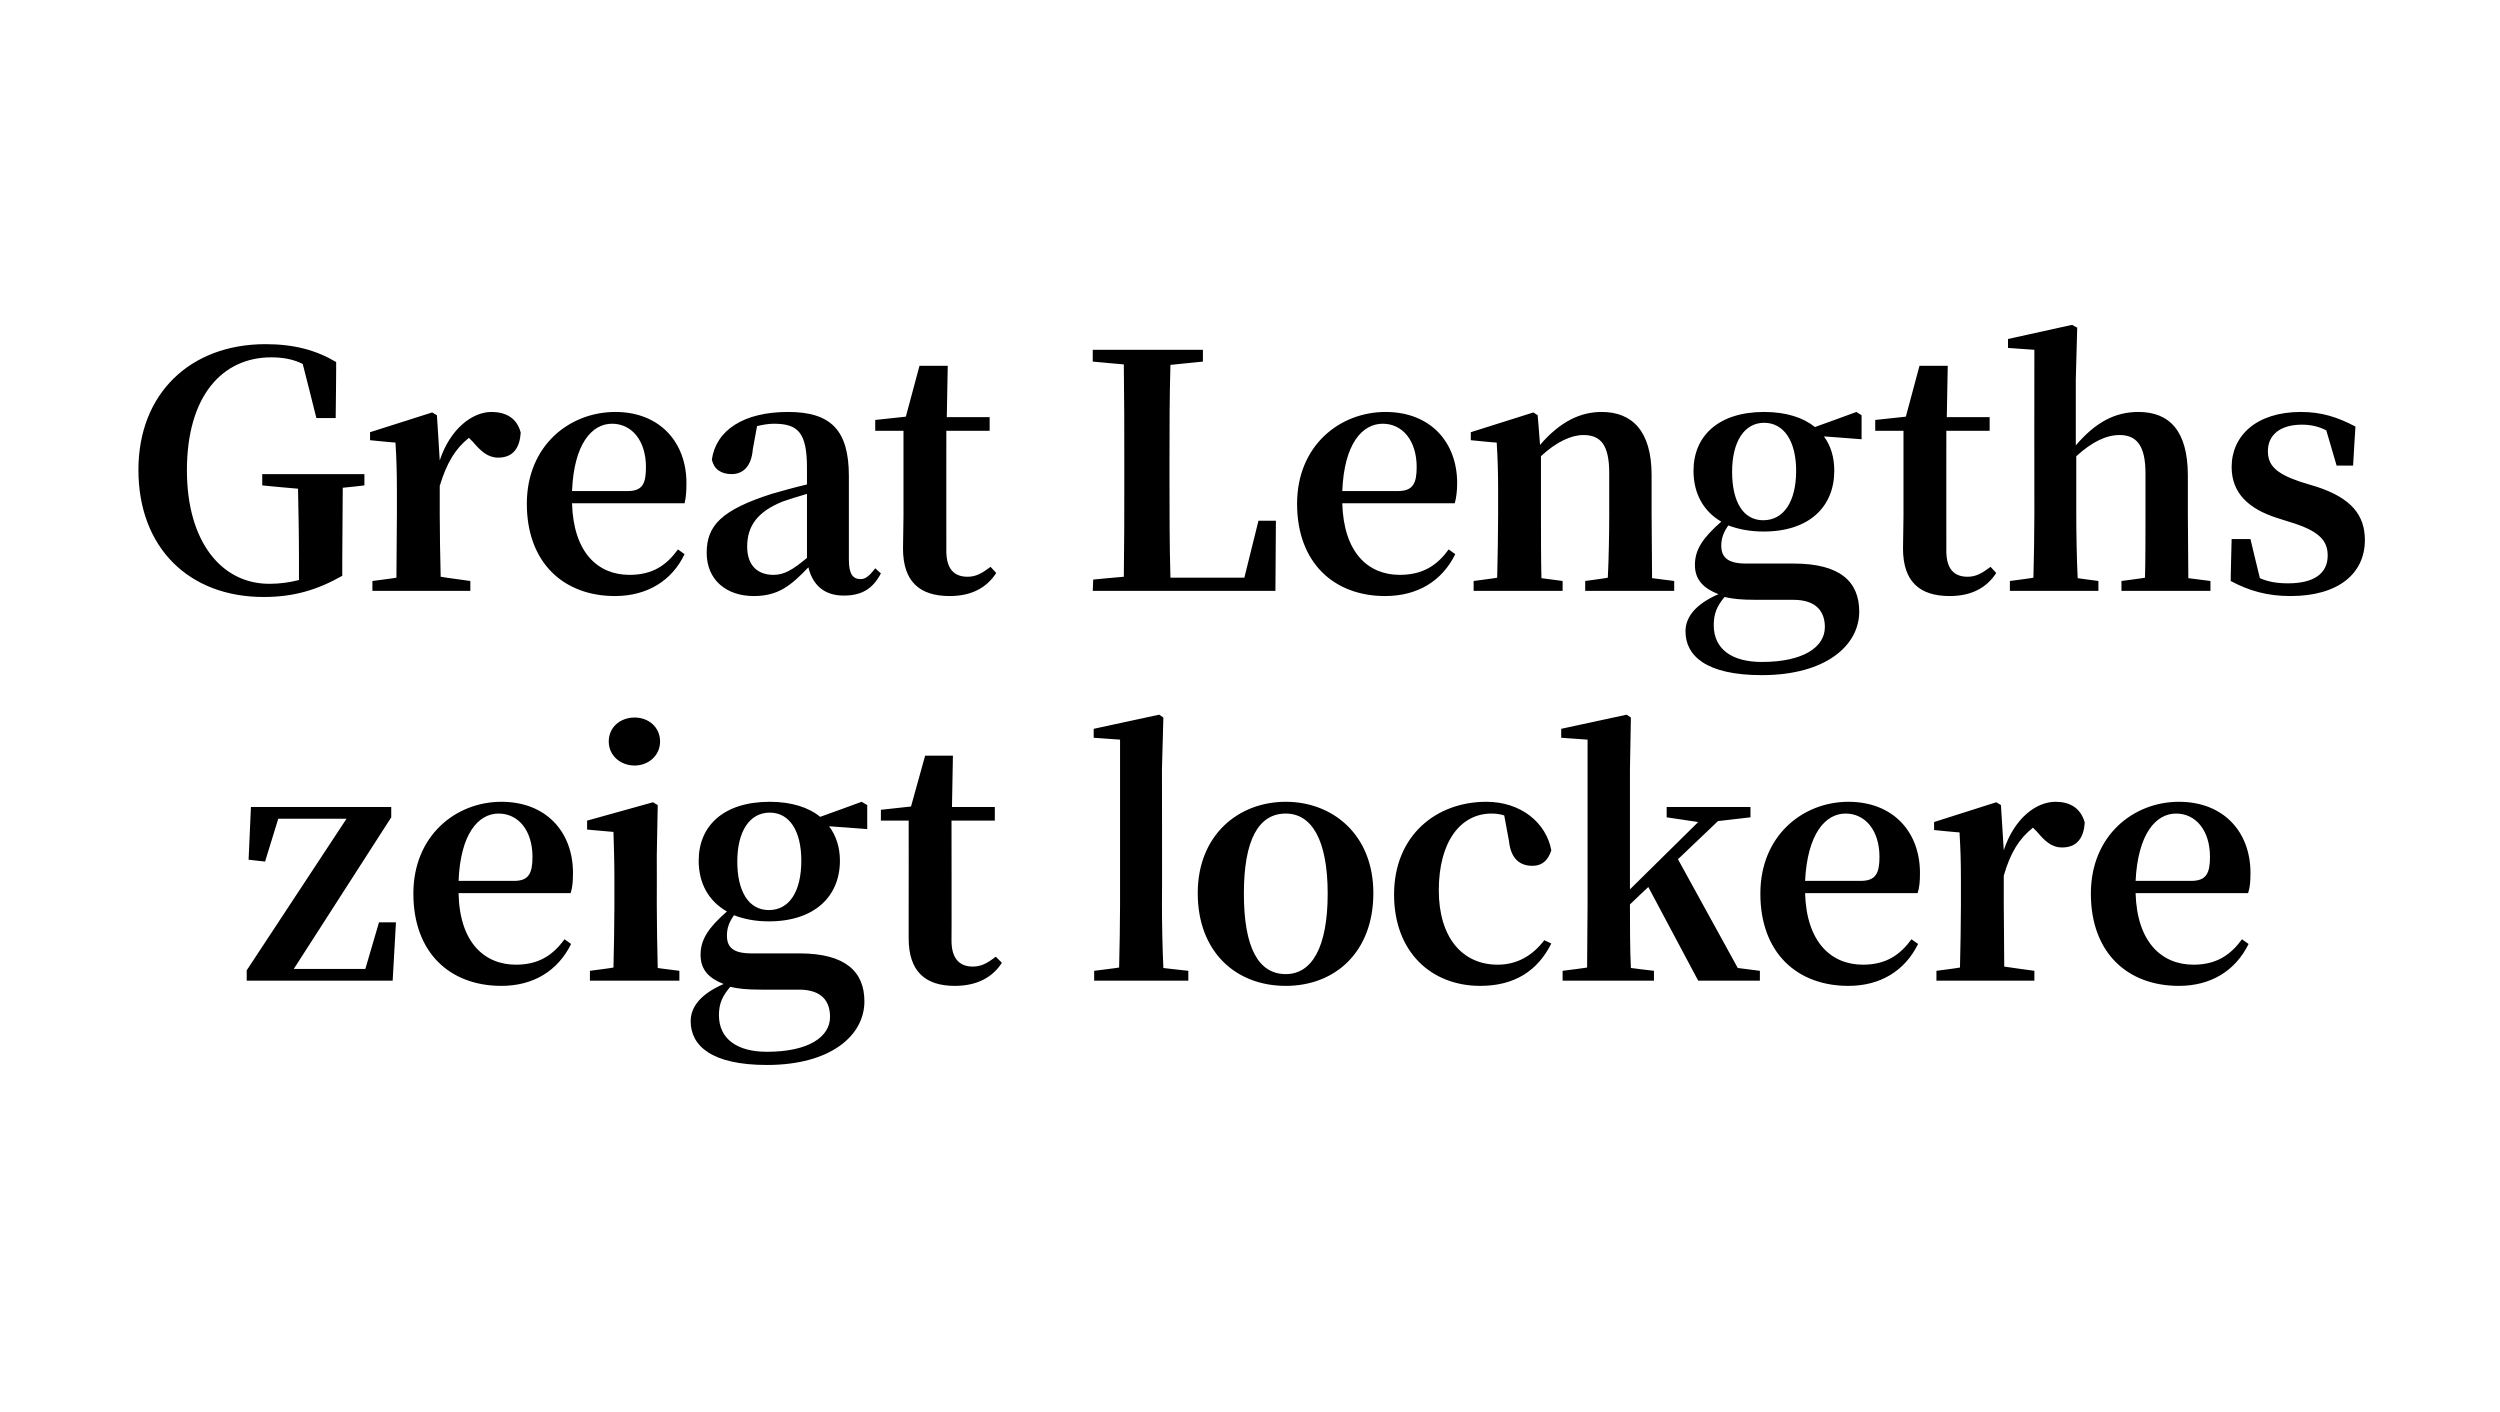
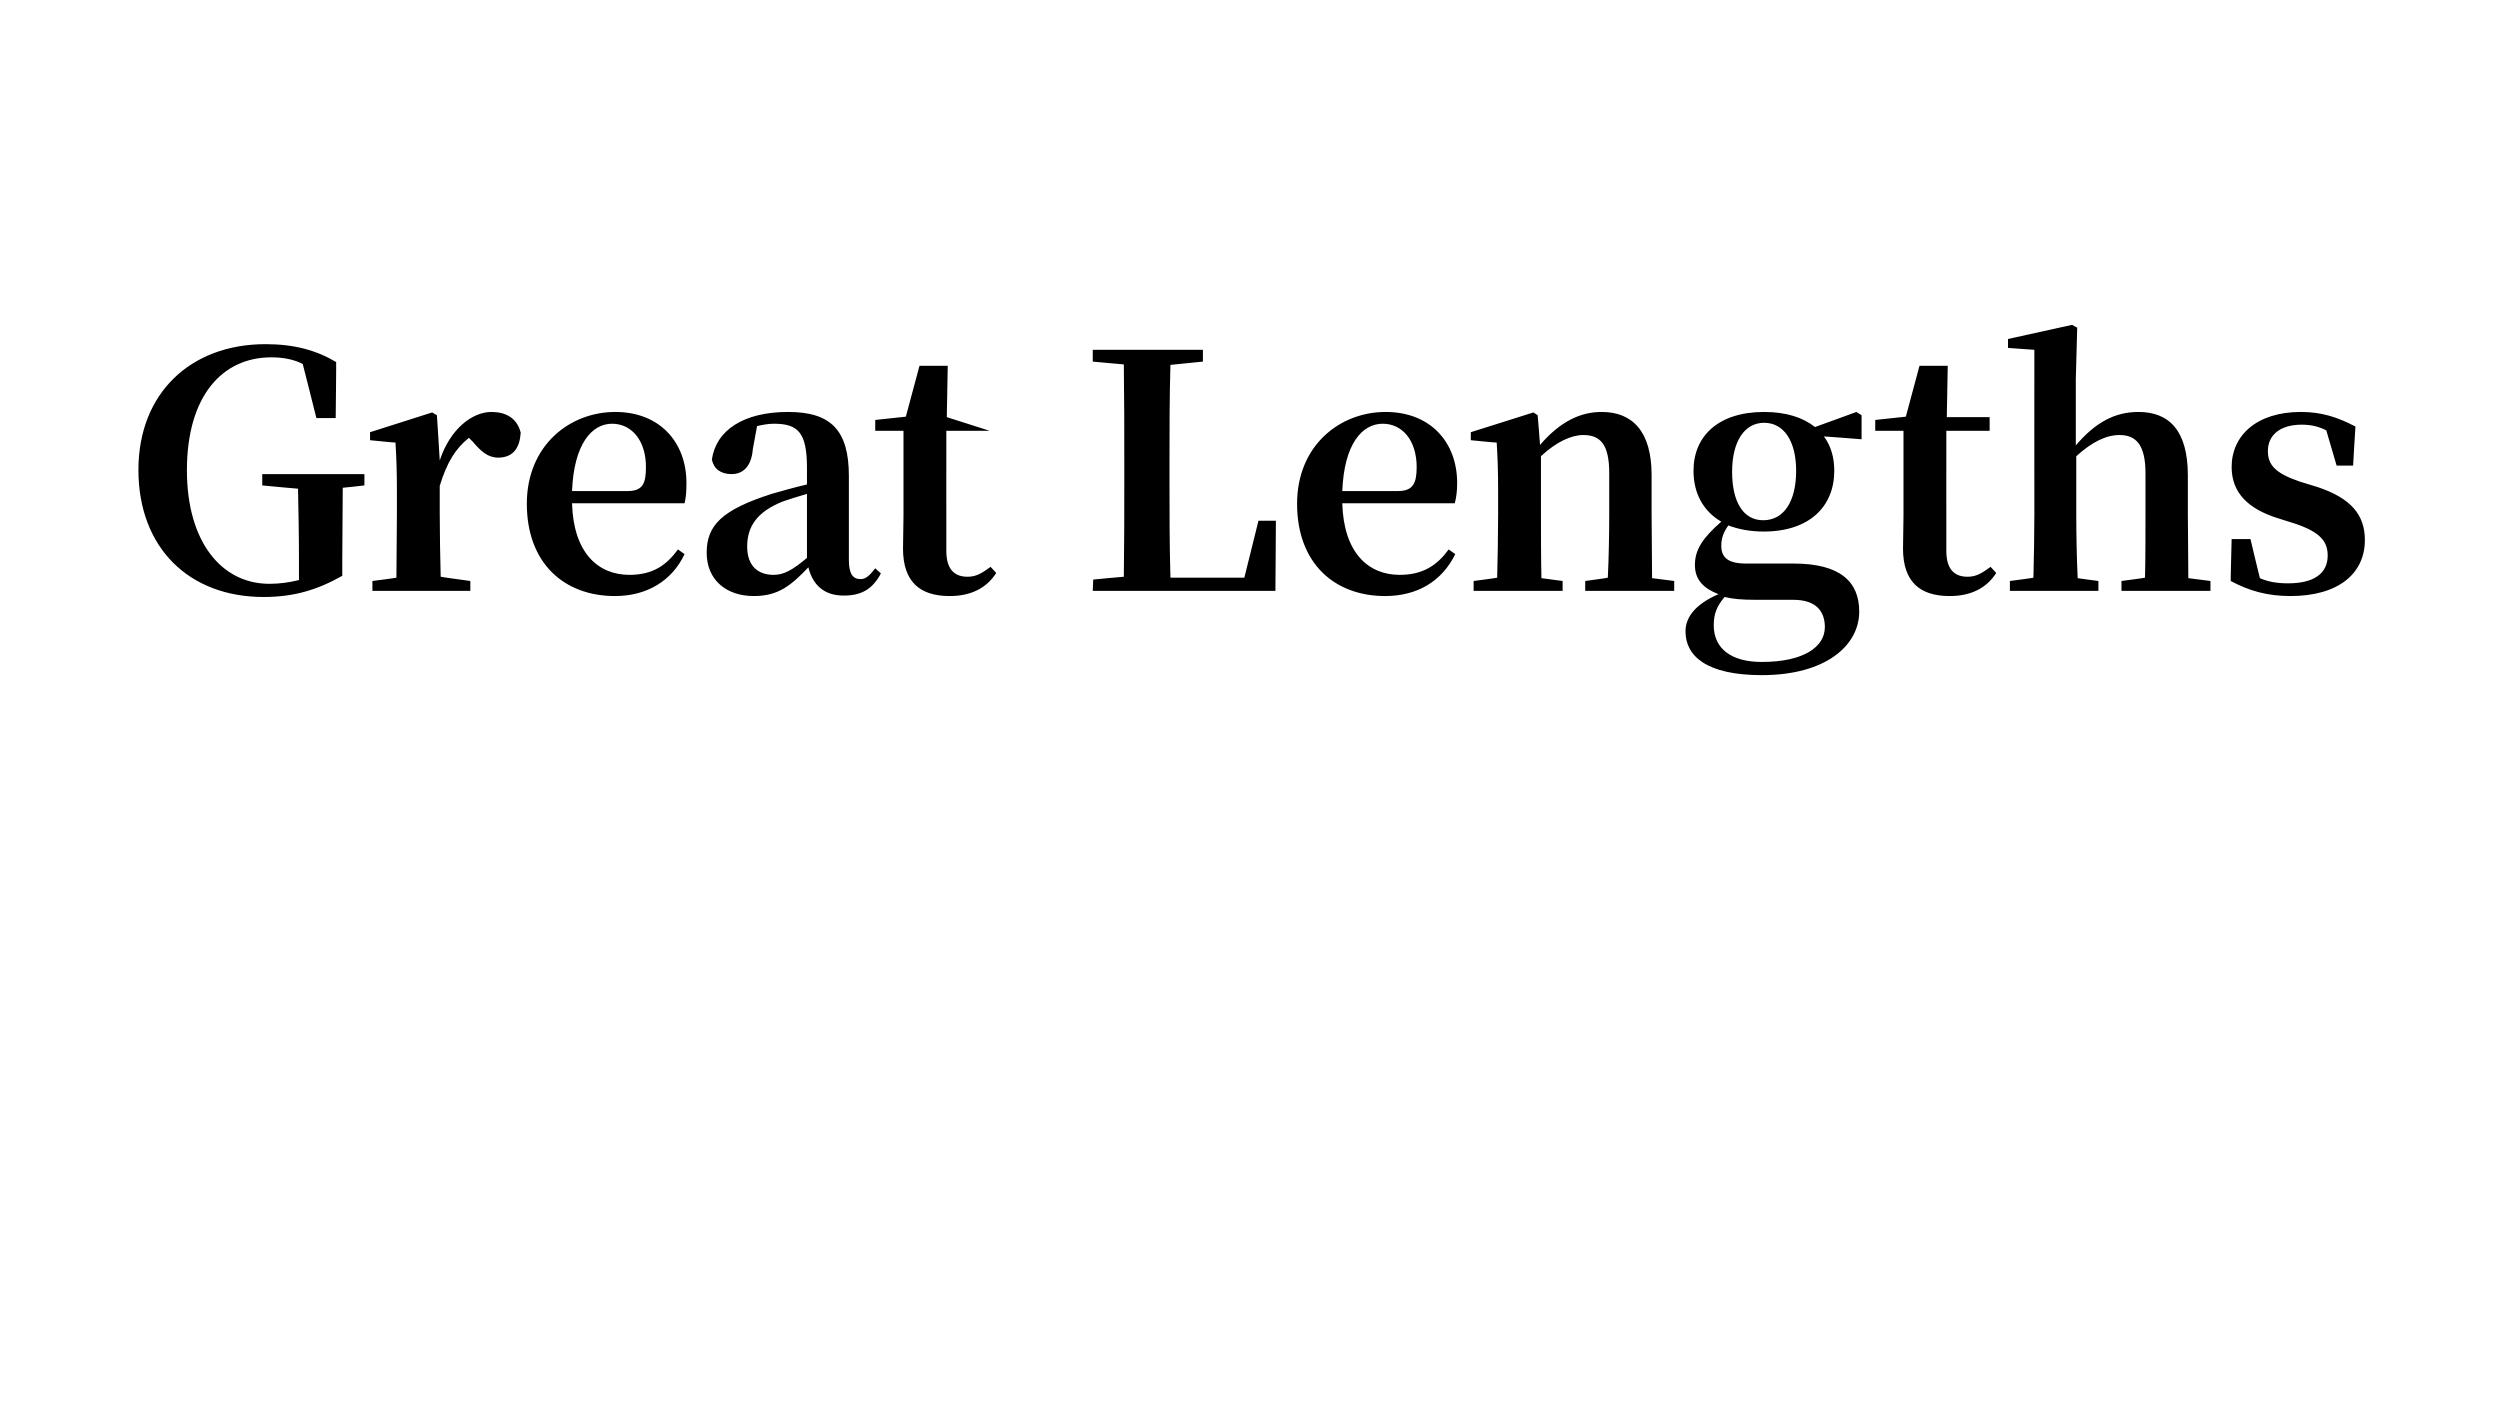
<svg xmlns="http://www.w3.org/2000/svg" version="1.1" width="531px" height="299.9px" viewBox="0 -69 531 299.9" style="top:-69px">
  <desc>Great Lengths zeigt lockere</desc>
  <defs />
  <g id="Polygon20321">
-     <path d="M 84.1 126.9 L 83.4 139.3 L 52.4 139.3 L 52.4 137.1 L 73.6 104.9 L 59.1 104.9 L 56.3 114 L 52.8 113.6 L 53.3 102.4 L 83.1 102.4 L 83.1 104.6 L 62.4 136.8 L 77.6 136.8 L 80.5 126.9 L 84.1 126.9 Z M 109.2 118.1 C 112.3 118.1 113.1 116.5 113.1 113 C 113.1 107.4 110.1 103.8 105.9 103.8 C 101.6 103.8 97.8 108.1 97.4 118.1 C 97.4 118.1 109.2 118.1 109.2 118.1 Z M 97.4 120.7 C 97.6 131.2 102.9 135.9 109.6 135.9 C 114.5 135.9 117.5 133.8 119.9 130.5 C 119.9 130.5 121.3 131.5 121.3 131.5 C 118.5 137.2 113.3 140.4 106.5 140.4 C 95.6 140.4 87.8 133.4 87.8 120.8 C 87.8 108.4 96.9 101.3 106.5 101.3 C 116 101.3 121.7 107.7 121.7 116.4 C 121.7 118.2 121.6 119.5 121.2 120.7 C 121.2 120.7 97.4 120.7 97.4 120.7 Z M 129.3 88.5 C 129.3 85.4 131.8 83.4 134.8 83.4 C 137.7 83.4 140.2 85.4 140.2 88.5 C 140.2 91.5 137.7 93.6 134.8 93.6 C 131.8 93.6 129.3 91.5 129.3 88.5 Z M 144.3 137.2 L 144.3 139.3 L 125.3 139.3 L 125.3 137.2 C 125.3 137.2 130.35 136.55 130.3 136.5 C 130.4 132.6 130.5 126.9 130.5 123.1 C 130.5 123.1 130.5 118.2 130.5 118.2 C 130.5 113.8 130.4 111.2 130.3 107.7 C 130.28 107.71 124.7 107.2 124.7 107.2 L 124.7 105.3 L 138.7 101.4 L 139.7 102 L 139.5 112.7 C 139.5 112.7 139.53 123.09 139.5 123.1 C 139.5 126.9 139.6 132.7 139.7 136.6 C 139.66 136.62 144.3 137.2 144.3 137.2 Z M 170.2 113.8 C 170.2 107.5 167.7 103.6 163.5 103.6 C 159.2 103.6 156.6 107.6 156.6 114 C 156.6 120.3 159 124.3 163.3 124.3 C 167.7 124.3 170.2 120.3 170.2 113.8 Z M 161.7 141.2 C 158.5 141.2 156.8 141 155.1 140.6 C 153.5 142.5 152.7 144.1 152.7 146.6 C 152.7 151.7 156.6 154.4 162.9 154.4 C 171.8 154.4 176.3 151.2 176.3 147 C 176.3 143.8 174.7 141.2 169.7 141.2 C 169.7 141.2 161.7 141.2 161.7 141.2 Z M 184.2 107.1 C 184.2 107.1 176.1 106.47 176.1 106.5 C 177.6 108.5 178.4 111 178.4 113.8 C 178.4 121.4 173 126.7 163.3 126.7 C 160.4 126.7 158 126.2 155.9 125.4 C 154.9 126.8 154.4 128.1 154.4 129.7 C 154.4 132.2 155.7 133.5 159.6 133.5 C 159.6 133.5 169.8 133.5 169.8 133.5 C 179.6 133.5 183.6 137.4 183.6 143.7 C 183.6 150.9 176.5 157.2 162.9 157.2 C 151.1 157.2 146.7 153.1 146.7 147.9 C 146.7 144.8 148.9 142.1 153.7 140 C 150.6 138.8 148.8 137 148.8 133.8 C 148.8 130.6 150.4 128.1 154.4 124.6 C 150.5 122.4 148.4 118.6 148.4 113.8 C 148.4 106.4 153.7 101.3 163.5 101.3 C 168.1 101.3 171.8 102.5 174.2 104.5 C 174.24 104.53 183 101.3 183 101.3 L 184.2 102 L 184.2 107.1 Z M 212.8 135.5 C 210.8 138.6 207.5 140.4 202.8 140.4 C 196.5 140.4 193 137.3 193 130.3 C 193 128.1 193 126.1 193 123.4 C 193.03 123.37 193 105.3 193 105.3 L 187.1 105.3 L 187.1 103 L 193.5 102.3 L 196.5 91.5 L 202.4 91.5 L 202.2 102.4 L 211.3 102.4 L 211.3 105.3 L 202.1 105.3 C 202.1 105.3 202.14 130.82 202.1 130.8 C 202.1 134.7 203.9 136.3 206.6 136.3 C 208.4 136.3 209.7 135.6 211.5 134.2 C 211.5 134.2 212.8 135.5 212.8 135.5 Z M 252.4 137.2 L 252.4 139.3 L 232.4 139.3 L 232.4 137.2 C 232.4 137.2 237.67 136.55 237.7 136.5 C 237.8 132.2 237.9 127.4 237.9 123.1 C 237.88 123.09 237.9 88.1 237.9 88.1 L 232.3 87.7 L 232.3 85.8 L 246.2 82.8 L 247.1 83.4 L 246.8 94.4 C 246.8 94.4 246.85 123.09 246.8 123.1 C 246.8 127.4 246.9 132.2 247.1 136.6 C 247.05 136.62 252.4 137.2 252.4 137.2 Z M 254.4 120.7 C 254.4 108.4 263 101.3 273.1 101.3 C 283.1 101.3 291.7 108.3 291.7 120.7 C 291.7 133.2 283.6 140.4 273.1 140.4 C 262.4 140.4 254.4 133.1 254.4 120.7 Z M 282 120.8 C 282 109.4 278.6 103.8 273.1 103.8 C 267.3 103.8 264.2 109.4 264.2 120.8 C 264.2 132.3 267.3 137.9 273.1 137.9 C 278.6 137.9 282 132.3 282 120.8 Z M 319.5 104.2 C 318.6 103.9 317.7 103.8 316.8 103.8 C 310.2 103.8 305.6 109.8 305.6 120.1 C 305.6 130.1 310.6 135.9 318.1 135.9 C 322.2 135.9 325.5 134 328 130.7 C 328 130.7 329.5 131.4 329.5 131.4 C 326.6 137.2 321.7 140.4 314.4 140.4 C 304 140.4 296.1 133.2 296.1 121 C 296.1 108.5 305 101.3 315.7 101.3 C 323 101.3 328.4 105.7 329.5 111.6 C 328.8 113.8 327.5 114.9 325.5 114.9 C 322.8 114.9 320.9 113.4 320.5 109.6 C 320.5 109.6 319.5 104.2 319.5 104.2 Z M 373.8 137.2 L 373.8 139.3 L 360.7 139.3 L 350.1 119.4 C 350.1 119.4 346.17 123.09 346.2 123.1 C 346.2 127.2 346.2 132.7 346.4 136.6 C 346.38 136.62 351.3 137.2 351.3 137.2 L 351.3 139.3 L 331.9 139.3 L 331.9 137.2 C 331.9 137.2 337.06 136.55 337.1 136.5 C 337.1 132.5 337.2 127 337.2 123.1 C 337.2 123.09 337.2 88.1 337.2 88.1 L 331.6 87.7 L 331.6 85.8 L 345.5 82.8 L 346.4 83.4 L 346.2 94.4 L 346.2 119.9 L 360.7 105.6 L 354 104.6 L 354 102.4 L 371.8 102.4 L 371.8 104.6 L 364.9 105.4 L 356.4 113.5 L 369.1 136.6 L 373.8 137.2 Z M 395.2 118.1 C 398.4 118.1 399.2 116.5 399.2 113 C 399.2 107.4 396.2 103.8 392 103.8 C 387.7 103.8 383.9 108.1 383.4 118.1 C 383.4 118.1 395.2 118.1 395.2 118.1 Z M 383.4 120.7 C 383.7 131.2 389 135.9 395.7 135.9 C 400.6 135.9 403.6 133.8 406 130.5 C 406 130.5 407.4 131.5 407.4 131.5 C 404.6 137.2 399.4 140.4 392.6 140.4 C 381.7 140.4 373.9 133.4 373.9 120.8 C 373.9 108.4 383 101.3 392.6 101.3 C 402.1 101.3 407.8 107.7 407.8 116.4 C 407.8 118.2 407.7 119.5 407.3 120.7 C 407.3 120.7 383.4 120.7 383.4 120.7 Z M 425.6 111.6 C 427.8 104.9 432.4 101.3 436.6 101.3 C 439.5 101.3 441.9 102.5 442.8 105.7 C 442.6 108.8 441.3 111 438 111 C 435.7 111 434.3 109.6 432.6 107.6 C 432.6 107.6 431.8 106.8 431.8 106.8 C 428.9 109.1 427 112.1 425.6 117 C 425.6 117 425.6 123.1 425.6 123.1 C 425.6 126.8 425.7 132.4 425.7 136.3 C 425.73 136.34 432.1 137.2 432.1 137.2 L 432.1 139.3 L 411.3 139.3 L 411.3 137.2 C 411.3 137.2 416.34 136.55 416.3 136.5 C 416.4 132.6 416.5 126.9 416.5 123.1 C 416.5 123.1 416.5 118.1 416.5 118.1 C 416.5 113.6 416.4 111.2 416.2 107.8 C 416.2 107.85 410.8 107.3 410.8 107.3 L 410.8 105.6 L 424 101.4 L 425 102 C 425 102 425.59 111.57 425.6 111.6 Z M 465.4 118.1 C 468.6 118.1 469.4 116.5 469.4 113 C 469.4 107.4 466.4 103.8 462.2 103.8 C 457.9 103.8 454.1 108.1 453.6 118.1 C 453.6 118.1 465.4 118.1 465.4 118.1 Z M 453.6 120.7 C 453.9 131.2 459.2 135.9 465.9 135.9 C 470.8 135.9 473.8 133.8 476.2 130.5 C 476.2 130.5 477.6 131.5 477.6 131.5 C 474.8 137.2 469.6 140.4 462.8 140.4 C 451.9 140.4 444.1 133.4 444.1 120.8 C 444.1 108.4 453.2 101.3 462.8 101.3 C 472.3 101.3 478 107.7 478 116.4 C 478 118.2 477.9 119.5 477.5 120.7 C 477.5 120.7 453.6 120.7 453.6 120.7 Z " stroke="none" fill="#000" />
-   </g>
+     </g>
  <g id="Polygon20320">
-     <path d="M 77.4 34.1 C 77.4 34.1 72.82 34.64 72.8 34.6 C 72.8 39.5 72.7 44.4 72.7 49.9 C 72.7 49.9 72.7 53.3 72.7 53.3 C 67.4 56.3 62.4 57.8 56 57.8 C 40.1 57.8 29.4 47.3 29.4 30.8 C 29.4 14.6 40.4 4.1 56.4 4.1 C 62.5 4.1 67.2 5.4 71.4 7.9 C 71.44 7.86 71.3 19.8 71.3 19.8 L 67.2 19.8 C 67.2 19.8 64.34 8.35 64.3 8.3 C 62.3 7.3 60.1 6.9 57.6 6.9 C 47.3 6.9 39.7 15 39.7 30.9 C 39.7 46 47 55 57.2 55 C 59.5 55 61.5 54.7 63.5 54.2 C 63.5 54.2 63.5 49.7 63.5 49.7 C 63.5 44.6 63.4 39.8 63.3 34.8 C 63.3 34.84 55.7 34.1 55.7 34.1 L 55.7 31.7 L 77.4 31.7 L 77.4 34.1 Z M 93.4 28.8 C 95.6 22.1 100.3 18.5 104.4 18.5 C 107.3 18.5 109.8 19.7 110.6 22.9 C 110.4 26 109.1 28.2 105.8 28.2 C 103.6 28.2 102.1 26.8 100.4 24.8 C 100.4 24.8 99.6 24 99.6 24 C 96.7 26.3 94.9 29.3 93.4 34.2 C 93.4 34.2 93.4 40.3 93.4 40.3 C 93.4 44 93.5 49.6 93.6 53.5 C 93.56 53.54 99.9 54.4 99.9 54.4 L 99.9 56.5 L 79.1 56.5 L 79.1 54.4 C 79.1 54.4 84.17 53.75 84.2 53.7 C 84.2 49.8 84.3 44.1 84.3 40.3 C 84.3 40.3 84.3 35.3 84.3 35.3 C 84.3 30.8 84.2 28.4 84 25 C 84.04 25.05 78.6 24.5 78.6 24.5 L 78.6 22.8 L 91.8 18.6 L 92.8 19.2 C 92.8 19.2 93.42 28.77 93.4 28.8 Z M 133.3 35.3 C 136.5 35.3 137.2 33.7 137.2 30.2 C 137.2 24.6 134.2 21 130 21 C 125.7 21 121.9 25.3 121.5 35.3 C 121.5 35.3 133.3 35.3 133.3 35.3 Z M 121.5 37.9 C 121.8 48.4 127 53.1 133.7 53.1 C 138.7 53.1 141.6 51 144 47.7 C 144 47.7 145.4 48.7 145.4 48.7 C 142.7 54.4 137.4 57.6 130.6 57.6 C 119.8 57.6 111.9 50.6 111.9 38 C 111.9 25.6 121 18.5 130.7 18.5 C 140.1 18.5 145.8 24.9 145.8 33.6 C 145.8 35.4 145.7 36.7 145.4 37.9 C 145.4 37.9 121.5 37.9 121.5 37.9 Z M 171.4 35.9 C 169.4 36.5 167.4 37.1 166.3 37.5 C 160.8 39.7 158.7 42.8 158.7 47.1 C 158.7 51.2 161 53.1 164.3 53.1 C 166.5 53.1 168.3 52.1 171.4 49.5 C 171.4 49.5 171.4 35.9 171.4 35.9 Z M 187.1 52.8 C 185.3 56.2 182.9 57.5 179.2 57.5 C 175 57.5 172.6 55.2 171.7 51.5 C 167.9 55.5 165.2 57.6 160.1 57.6 C 154.3 57.6 150.1 54.2 150.1 48.4 C 150.1 42.6 153.3 39.3 163.9 35.9 C 166 35.3 168.8 34.5 171.4 33.9 C 171.4 33.9 171.4 30.4 171.4 30.4 C 171.4 23 169.6 21 164.4 21 C 163.2 21 162.1 21.2 160.8 21.5 C 160.8 21.5 159.9 26.4 159.9 26.4 C 159.6 30.2 157.7 31.7 155.4 31.7 C 153.1 31.7 151.6 30.6 151.2 28.6 C 152.1 22.4 157.9 18.5 167.4 18.5 C 176.5 18.5 180.3 22.4 180.3 32.1 C 180.3 32.1 180.3 49.9 180.3 49.9 C 180.3 53 181.2 54 182.8 54 C 183.8 54 184.6 53.4 185.9 51.7 C 185.9 51.7 187.1 52.8 187.1 52.8 Z M 211.6 52.7 C 209.6 55.8 206.4 57.6 201.7 57.6 C 195.3 57.6 191.8 54.5 191.8 47.5 C 191.8 45.3 191.9 43.3 191.9 40.6 C 191.88 40.57 191.9 22.5 191.9 22.5 L 185.9 22.5 L 185.9 20.2 L 192.4 19.5 L 195.3 8.7 L 201.3 8.7 L 201.1 19.6 L 210.2 19.6 L 210.2 22.5 L 201 22.5 C 201 22.5 200.99 48.02 201 48 C 201 51.9 202.7 53.5 205.5 53.5 C 207.3 53.5 208.5 52.8 210.4 51.4 C 210.4 51.4 211.6 52.7 211.6 52.7 Z M 271 41.6 L 270.9 56.5 L 232.1 56.5 L 232.2 54.1 C 232.2 54.1 238.66 53.47 238.7 53.5 C 238.8 46.6 238.8 39.8 238.8 33.9 C 238.8 33.9 238.8 29.3 238.8 29.3 C 238.8 22.4 238.8 15.4 238.7 8.4 C 238.66 8.42 232.1 7.8 232.1 7.8 L 232.1 5.3 L 255.5 5.3 L 255.5 7.8 C 255.5 7.8 248.6 8.49 248.6 8.5 C 248.4 15.3 248.4 22.2 248.4 28.7 C 248.4 28.7 248.4 33.3 248.4 33.3 C 248.4 39.7 248.4 46.7 248.6 53.7 C 248.6 53.68 264.3 53.7 264.3 53.7 L 267.3 41.6 L 271 41.6 Z M 296.9 35.3 C 300.1 35.3 300.9 33.7 300.9 30.2 C 300.9 24.6 297.9 21 293.7 21 C 289.3 21 285.5 25.3 285.1 35.3 C 285.1 35.3 296.9 35.3 296.9 35.3 Z M 285.1 37.9 C 285.4 48.4 290.6 53.1 297.3 53.1 C 302.3 53.1 305.3 51 307.7 47.7 C 307.7 47.7 309.1 48.7 309.1 48.7 C 306.3 54.4 301.1 57.6 294.2 57.6 C 283.4 57.6 275.5 50.6 275.5 38 C 275.5 25.6 284.6 18.5 294.3 18.5 C 303.8 18.5 309.5 24.9 309.5 33.6 C 309.5 35.4 309.3 36.7 309 37.9 C 309 37.9 285.1 37.9 285.1 37.9 Z M 355.6 54.4 L 355.6 56.5 L 336.7 56.5 L 336.7 54.4 C 336.7 54.4 341.55 53.75 341.5 53.7 C 341.7 49.9 341.8 44.2 341.8 40.3 C 341.8 40.3 341.8 31.5 341.8 31.5 C 341.8 25.5 340 23.4 336.3 23.4 C 333.8 23.4 330.6 24.8 327.3 27.9 C 327.3 27.9 327.3 40.3 327.3 40.3 C 327.3 44.1 327.3 49.9 327.4 53.8 C 327.4 53.82 331.9 54.4 331.9 54.4 L 331.9 56.5 L 313 56.5 L 313 54.4 C 313 54.4 318.02 53.75 318 53.7 C 318.1 49.8 318.2 44.1 318.2 40.3 C 318.2 40.3 318.2 35.3 318.2 35.3 C 318.2 30.8 318.1 28.4 317.9 25 C 317.88 25.05 312.4 24.5 312.4 24.5 L 312.4 22.8 L 325.7 18.6 L 326.6 19.2 C 326.6 19.2 327.13 25.46 327.1 25.5 C 331.5 20.4 335.8 18.5 340.2 18.5 C 346.7 18.5 350.8 22.6 350.8 31.9 C 350.8 31.9 350.8 40.3 350.8 40.3 C 350.8 44.2 350.9 49.9 350.9 53.8 C 350.93 53.82 355.6 54.4 355.6 54.4 Z M 381.5 31 C 381.5 24.7 378.9 20.8 374.7 20.8 C 370.5 20.8 367.9 24.8 367.9 31.2 C 367.9 37.5 370.2 41.5 374.5 41.5 C 378.9 41.5 381.5 37.5 381.5 31 Z M 372.9 58.4 C 369.8 58.4 368 58.2 366.3 57.8 C 364.7 59.7 364 61.3 364 63.8 C 364 68.9 367.9 71.6 374.2 71.6 C 383.1 71.6 387.6 68.4 387.6 64.2 C 387.6 61 385.9 58.4 380.9 58.4 C 380.9 58.4 372.9 58.4 372.9 58.4 Z M 395.4 24.3 C 395.4 24.3 387.36 23.67 387.4 23.7 C 388.9 25.7 389.6 28.2 389.6 31 C 389.6 38.6 384.3 43.9 374.6 43.9 C 371.7 43.9 369.2 43.4 367.1 42.6 C 366.1 44 365.6 45.3 365.6 46.9 C 365.6 49.4 367 50.7 370.9 50.7 C 370.9 50.7 381 50.7 381 50.7 C 390.9 50.7 394.9 54.6 394.9 60.9 C 394.9 68.1 387.8 74.4 374.2 74.4 C 362.4 74.4 358 70.3 358 65.1 C 358 62 360.2 59.3 365 57.2 C 361.9 56 360 54.2 360 51 C 360 47.8 361.6 45.3 365.6 41.8 C 361.8 39.6 359.7 35.8 359.7 31 C 359.7 23.6 365 18.5 374.7 18.5 C 379.4 18.5 383 19.7 385.5 21.7 C 385.49 21.73 394.3 18.5 394.3 18.5 L 395.4 19.2 L 395.4 24.3 Z M 424 52.7 C 422 55.8 418.8 57.6 414.1 57.6 C 407.7 57.6 404.2 54.5 404.2 47.5 C 404.2 45.3 404.3 43.3 404.3 40.6 C 404.28 40.57 404.3 22.5 404.3 22.5 L 398.3 22.5 L 398.3 20.2 L 404.8 19.5 L 407.7 8.7 L 413.7 8.7 L 413.5 19.6 L 422.6 19.6 L 422.6 22.5 L 413.4 22.5 C 413.4 22.5 413.39 48.02 413.4 48 C 413.4 51.9 415.1 53.5 417.9 53.5 C 419.7 53.5 420.9 52.8 422.8 51.4 C 422.8 51.4 424 52.7 424 52.7 Z M 469.5 54.4 L 469.5 56.5 L 450.6 56.5 L 450.6 54.4 C 450.6 54.4 455.6 53.75 455.6 53.7 C 455.7 49.9 455.7 44.2 455.7 40.3 C 455.7 40.3 455.7 31.5 455.7 31.5 C 455.7 25.5 453.7 23.4 450.2 23.4 C 447.4 23.4 444.4 24.8 441 27.9 C 441 27.9 441 40.3 441 40.3 C 441 44.1 441.1 49.9 441.3 53.8 C 441.25 53.82 445.7 54.4 445.7 54.4 L 445.7 56.5 L 426.9 56.5 L 426.9 54.4 C 426.9 54.4 431.94 53.75 431.9 53.7 C 432 49.8 432.1 44.1 432.1 40.3 C 432.07 40.29 432.1 5.3 432.1 5.3 L 426.5 4.9 L 426.5 3 L 440.1 0 L 441.2 0.6 L 440.9 11.6 C 440.9 11.6 440.91 25.6 440.9 25.6 C 445 20.8 449.1 18.5 454.2 18.5 C 460.7 18.5 464.7 22.4 464.7 32 C 464.7 32 464.7 40.3 464.7 40.3 C 464.7 44.2 464.8 49.9 464.8 53.8 C 464.85 53.82 469.5 54.4 469.5 54.4 Z M 492.1 34.4 C 499.4 36.8 502.3 40.4 502.3 45.7 C 502.3 52.8 496.7 57.6 486.5 57.6 C 481.6 57.6 477.7 56.5 473.8 54.4 C 473.77 54.44 474 45.5 474 45.5 L 478 45.5 C 478 45.5 479.98 53.82 480 53.8 C 481.8 54.6 483.7 54.9 486 54.9 C 491.5 54.9 494.4 52.8 494.4 49 C 494.4 46 492.8 44 487.4 42.2 C 487.4 42.2 483.6 41 483.6 41 C 477.7 39.1 474 35.8 474 30.2 C 474 23.6 479.2 18.5 488.7 18.5 C 493.1 18.5 496.5 19.6 500.3 21.6 C 500.27 21.6 499.8 29.9 499.8 29.9 L 496.3 29.9 C 496.3 29.9 494.12 22.42 494.1 22.4 C 492.5 21.6 490.9 21.2 488.9 21.2 C 484.3 21.2 481.7 23.4 481.7 26.8 C 481.7 29.7 483.2 31.5 488.5 33.3 C 488.5 33.3 492.1 34.4 492.1 34.4 Z " stroke="none" fill="#000" />
+     <path d="M 77.4 34.1 C 77.4 34.1 72.82 34.64 72.8 34.6 C 72.8 39.5 72.7 44.4 72.7 49.9 C 72.7 49.9 72.7 53.3 72.7 53.3 C 67.4 56.3 62.4 57.8 56 57.8 C 40.1 57.8 29.4 47.3 29.4 30.8 C 29.4 14.6 40.4 4.1 56.4 4.1 C 62.5 4.1 67.2 5.4 71.4 7.9 C 71.44 7.86 71.3 19.8 71.3 19.8 L 67.2 19.8 C 67.2 19.8 64.34 8.35 64.3 8.3 C 62.3 7.3 60.1 6.9 57.6 6.9 C 47.3 6.9 39.7 15 39.7 30.9 C 39.7 46 47 55 57.2 55 C 59.5 55 61.5 54.7 63.5 54.2 C 63.5 54.2 63.5 49.7 63.5 49.7 C 63.5 44.6 63.4 39.8 63.3 34.8 C 63.3 34.84 55.7 34.1 55.7 34.1 L 55.7 31.7 L 77.4 31.7 L 77.4 34.1 Z M 93.4 28.8 C 95.6 22.1 100.3 18.5 104.4 18.5 C 107.3 18.5 109.8 19.7 110.6 22.9 C 110.4 26 109.1 28.2 105.8 28.2 C 103.6 28.2 102.1 26.8 100.4 24.8 C 100.4 24.8 99.6 24 99.6 24 C 96.7 26.3 94.9 29.3 93.4 34.2 C 93.4 34.2 93.4 40.3 93.4 40.3 C 93.4 44 93.5 49.6 93.6 53.5 C 93.56 53.54 99.9 54.4 99.9 54.4 L 99.9 56.5 L 79.1 56.5 L 79.1 54.4 C 79.1 54.4 84.17 53.75 84.2 53.7 C 84.2 49.8 84.3 44.1 84.3 40.3 C 84.3 40.3 84.3 35.3 84.3 35.3 C 84.3 30.8 84.2 28.4 84 25 C 84.04 25.05 78.6 24.5 78.6 24.5 L 78.6 22.8 L 91.8 18.6 L 92.8 19.2 C 92.8 19.2 93.42 28.77 93.4 28.8 Z M 133.3 35.3 C 136.5 35.3 137.2 33.7 137.2 30.2 C 137.2 24.6 134.2 21 130 21 C 125.7 21 121.9 25.3 121.5 35.3 C 121.5 35.3 133.3 35.3 133.3 35.3 Z M 121.5 37.9 C 121.8 48.4 127 53.1 133.7 53.1 C 138.7 53.1 141.6 51 144 47.7 C 144 47.7 145.4 48.7 145.4 48.7 C 142.7 54.4 137.4 57.6 130.6 57.6 C 119.8 57.6 111.9 50.6 111.9 38 C 111.9 25.6 121 18.5 130.7 18.5 C 140.1 18.5 145.8 24.9 145.8 33.6 C 145.8 35.4 145.7 36.7 145.4 37.9 C 145.4 37.9 121.5 37.9 121.5 37.9 Z M 171.4 35.9 C 169.4 36.5 167.4 37.1 166.3 37.5 C 160.8 39.7 158.7 42.8 158.7 47.1 C 158.7 51.2 161 53.1 164.3 53.1 C 166.5 53.1 168.3 52.1 171.4 49.5 C 171.4 49.5 171.4 35.9 171.4 35.9 Z M 187.1 52.8 C 185.3 56.2 182.9 57.5 179.2 57.5 C 175 57.5 172.6 55.2 171.7 51.5 C 167.9 55.5 165.2 57.6 160.1 57.6 C 154.3 57.6 150.1 54.2 150.1 48.4 C 150.1 42.6 153.3 39.3 163.9 35.9 C 166 35.3 168.8 34.5 171.4 33.9 C 171.4 33.9 171.4 30.4 171.4 30.4 C 171.4 23 169.6 21 164.4 21 C 163.2 21 162.1 21.2 160.8 21.5 C 160.8 21.5 159.9 26.4 159.9 26.4 C 159.6 30.2 157.7 31.7 155.4 31.7 C 153.1 31.7 151.6 30.6 151.2 28.6 C 152.1 22.4 157.9 18.5 167.4 18.5 C 176.5 18.5 180.3 22.4 180.3 32.1 C 180.3 32.1 180.3 49.9 180.3 49.9 C 180.3 53 181.2 54 182.8 54 C 183.8 54 184.6 53.4 185.9 51.7 C 185.9 51.7 187.1 52.8 187.1 52.8 Z M 211.6 52.7 C 209.6 55.8 206.4 57.6 201.7 57.6 C 195.3 57.6 191.8 54.5 191.8 47.5 C 191.8 45.3 191.9 43.3 191.9 40.6 C 191.88 40.57 191.9 22.5 191.9 22.5 L 185.9 22.5 L 185.9 20.2 L 192.4 19.5 L 195.3 8.7 L 201.3 8.7 L 201.1 19.6 L 210.2 22.5 L 201 22.5 C 201 22.5 200.99 48.02 201 48 C 201 51.9 202.7 53.5 205.5 53.5 C 207.3 53.5 208.5 52.8 210.4 51.4 C 210.4 51.4 211.6 52.7 211.6 52.7 Z M 271 41.6 L 270.9 56.5 L 232.1 56.5 L 232.2 54.1 C 232.2 54.1 238.66 53.47 238.7 53.5 C 238.8 46.6 238.8 39.8 238.8 33.9 C 238.8 33.9 238.8 29.3 238.8 29.3 C 238.8 22.4 238.8 15.4 238.7 8.4 C 238.66 8.42 232.1 7.8 232.1 7.8 L 232.1 5.3 L 255.5 5.3 L 255.5 7.8 C 255.5 7.8 248.6 8.49 248.6 8.5 C 248.4 15.3 248.4 22.2 248.4 28.7 C 248.4 28.7 248.4 33.3 248.4 33.3 C 248.4 39.7 248.4 46.7 248.6 53.7 C 248.6 53.68 264.3 53.7 264.3 53.7 L 267.3 41.6 L 271 41.6 Z M 296.9 35.3 C 300.1 35.3 300.9 33.7 300.9 30.2 C 300.9 24.6 297.9 21 293.7 21 C 289.3 21 285.5 25.3 285.1 35.3 C 285.1 35.3 296.9 35.3 296.9 35.3 Z M 285.1 37.9 C 285.4 48.4 290.6 53.1 297.3 53.1 C 302.3 53.1 305.3 51 307.7 47.7 C 307.7 47.7 309.1 48.7 309.1 48.7 C 306.3 54.4 301.1 57.6 294.2 57.6 C 283.4 57.6 275.5 50.6 275.5 38 C 275.5 25.6 284.6 18.5 294.3 18.5 C 303.8 18.5 309.5 24.9 309.5 33.6 C 309.5 35.4 309.3 36.7 309 37.9 C 309 37.9 285.1 37.9 285.1 37.9 Z M 355.6 54.4 L 355.6 56.5 L 336.7 56.5 L 336.7 54.4 C 336.7 54.4 341.55 53.75 341.5 53.7 C 341.7 49.9 341.8 44.2 341.8 40.3 C 341.8 40.3 341.8 31.5 341.8 31.5 C 341.8 25.5 340 23.4 336.3 23.4 C 333.8 23.4 330.6 24.8 327.3 27.9 C 327.3 27.9 327.3 40.3 327.3 40.3 C 327.3 44.1 327.3 49.9 327.4 53.8 C 327.4 53.82 331.9 54.4 331.9 54.4 L 331.9 56.5 L 313 56.5 L 313 54.4 C 313 54.4 318.02 53.75 318 53.7 C 318.1 49.8 318.2 44.1 318.2 40.3 C 318.2 40.3 318.2 35.3 318.2 35.3 C 318.2 30.8 318.1 28.4 317.9 25 C 317.88 25.05 312.4 24.5 312.4 24.5 L 312.4 22.8 L 325.7 18.6 L 326.6 19.2 C 326.6 19.2 327.13 25.46 327.1 25.5 C 331.5 20.4 335.8 18.5 340.2 18.5 C 346.7 18.5 350.8 22.6 350.8 31.9 C 350.8 31.9 350.8 40.3 350.8 40.3 C 350.8 44.2 350.9 49.9 350.9 53.8 C 350.93 53.82 355.6 54.4 355.6 54.4 Z M 381.5 31 C 381.5 24.7 378.9 20.8 374.7 20.8 C 370.5 20.8 367.9 24.8 367.9 31.2 C 367.9 37.5 370.2 41.5 374.5 41.5 C 378.9 41.5 381.5 37.5 381.5 31 Z M 372.9 58.4 C 369.8 58.4 368 58.2 366.3 57.8 C 364.7 59.7 364 61.3 364 63.8 C 364 68.9 367.9 71.6 374.2 71.6 C 383.1 71.6 387.6 68.4 387.6 64.2 C 387.6 61 385.9 58.4 380.9 58.4 C 380.9 58.4 372.9 58.4 372.9 58.4 Z M 395.4 24.3 C 395.4 24.3 387.36 23.67 387.4 23.7 C 388.9 25.7 389.6 28.2 389.6 31 C 389.6 38.6 384.3 43.9 374.6 43.9 C 371.7 43.9 369.2 43.4 367.1 42.6 C 366.1 44 365.6 45.3 365.6 46.9 C 365.6 49.4 367 50.7 370.9 50.7 C 370.9 50.7 381 50.7 381 50.7 C 390.9 50.7 394.9 54.6 394.9 60.9 C 394.9 68.1 387.8 74.4 374.2 74.4 C 362.4 74.4 358 70.3 358 65.1 C 358 62 360.2 59.3 365 57.2 C 361.9 56 360 54.2 360 51 C 360 47.8 361.6 45.3 365.6 41.8 C 361.8 39.6 359.7 35.8 359.7 31 C 359.7 23.6 365 18.5 374.7 18.5 C 379.4 18.5 383 19.7 385.5 21.7 C 385.49 21.73 394.3 18.5 394.3 18.5 L 395.4 19.2 L 395.4 24.3 Z M 424 52.7 C 422 55.8 418.8 57.6 414.1 57.6 C 407.7 57.6 404.2 54.5 404.2 47.5 C 404.2 45.3 404.3 43.3 404.3 40.6 C 404.28 40.57 404.3 22.5 404.3 22.5 L 398.3 22.5 L 398.3 20.2 L 404.8 19.5 L 407.7 8.7 L 413.7 8.7 L 413.5 19.6 L 422.6 19.6 L 422.6 22.5 L 413.4 22.5 C 413.4 22.5 413.39 48.02 413.4 48 C 413.4 51.9 415.1 53.5 417.9 53.5 C 419.7 53.5 420.9 52.8 422.8 51.4 C 422.8 51.4 424 52.7 424 52.7 Z M 469.5 54.4 L 469.5 56.5 L 450.6 56.5 L 450.6 54.4 C 450.6 54.4 455.6 53.75 455.6 53.7 C 455.7 49.9 455.7 44.2 455.7 40.3 C 455.7 40.3 455.7 31.5 455.7 31.5 C 455.7 25.5 453.7 23.4 450.2 23.4 C 447.4 23.4 444.4 24.8 441 27.9 C 441 27.9 441 40.3 441 40.3 C 441 44.1 441.1 49.9 441.3 53.8 C 441.25 53.82 445.7 54.4 445.7 54.4 L 445.7 56.5 L 426.9 56.5 L 426.9 54.4 C 426.9 54.4 431.94 53.75 431.9 53.7 C 432 49.8 432.1 44.1 432.1 40.3 C 432.07 40.29 432.1 5.3 432.1 5.3 L 426.5 4.9 L 426.5 3 L 440.1 0 L 441.2 0.6 L 440.9 11.6 C 440.9 11.6 440.91 25.6 440.9 25.6 C 445 20.8 449.1 18.5 454.2 18.5 C 460.7 18.5 464.7 22.4 464.7 32 C 464.7 32 464.7 40.3 464.7 40.3 C 464.7 44.2 464.8 49.9 464.8 53.8 C 464.85 53.82 469.5 54.4 469.5 54.4 Z M 492.1 34.4 C 499.4 36.8 502.3 40.4 502.3 45.7 C 502.3 52.8 496.7 57.6 486.5 57.6 C 481.6 57.6 477.7 56.5 473.8 54.4 C 473.77 54.44 474 45.5 474 45.5 L 478 45.5 C 478 45.5 479.98 53.82 480 53.8 C 481.8 54.6 483.7 54.9 486 54.9 C 491.5 54.9 494.4 52.8 494.4 49 C 494.4 46 492.8 44 487.4 42.2 C 487.4 42.2 483.6 41 483.6 41 C 477.7 39.1 474 35.8 474 30.2 C 474 23.6 479.2 18.5 488.7 18.5 C 493.1 18.5 496.5 19.6 500.3 21.6 C 500.27 21.6 499.8 29.9 499.8 29.9 L 496.3 29.9 C 496.3 29.9 494.12 22.42 494.1 22.4 C 492.5 21.6 490.9 21.2 488.9 21.2 C 484.3 21.2 481.7 23.4 481.7 26.8 C 481.7 29.7 483.2 31.5 488.5 33.3 C 488.5 33.3 492.1 34.4 492.1 34.4 Z " stroke="none" fill="#000" />
  </g>
</svg>